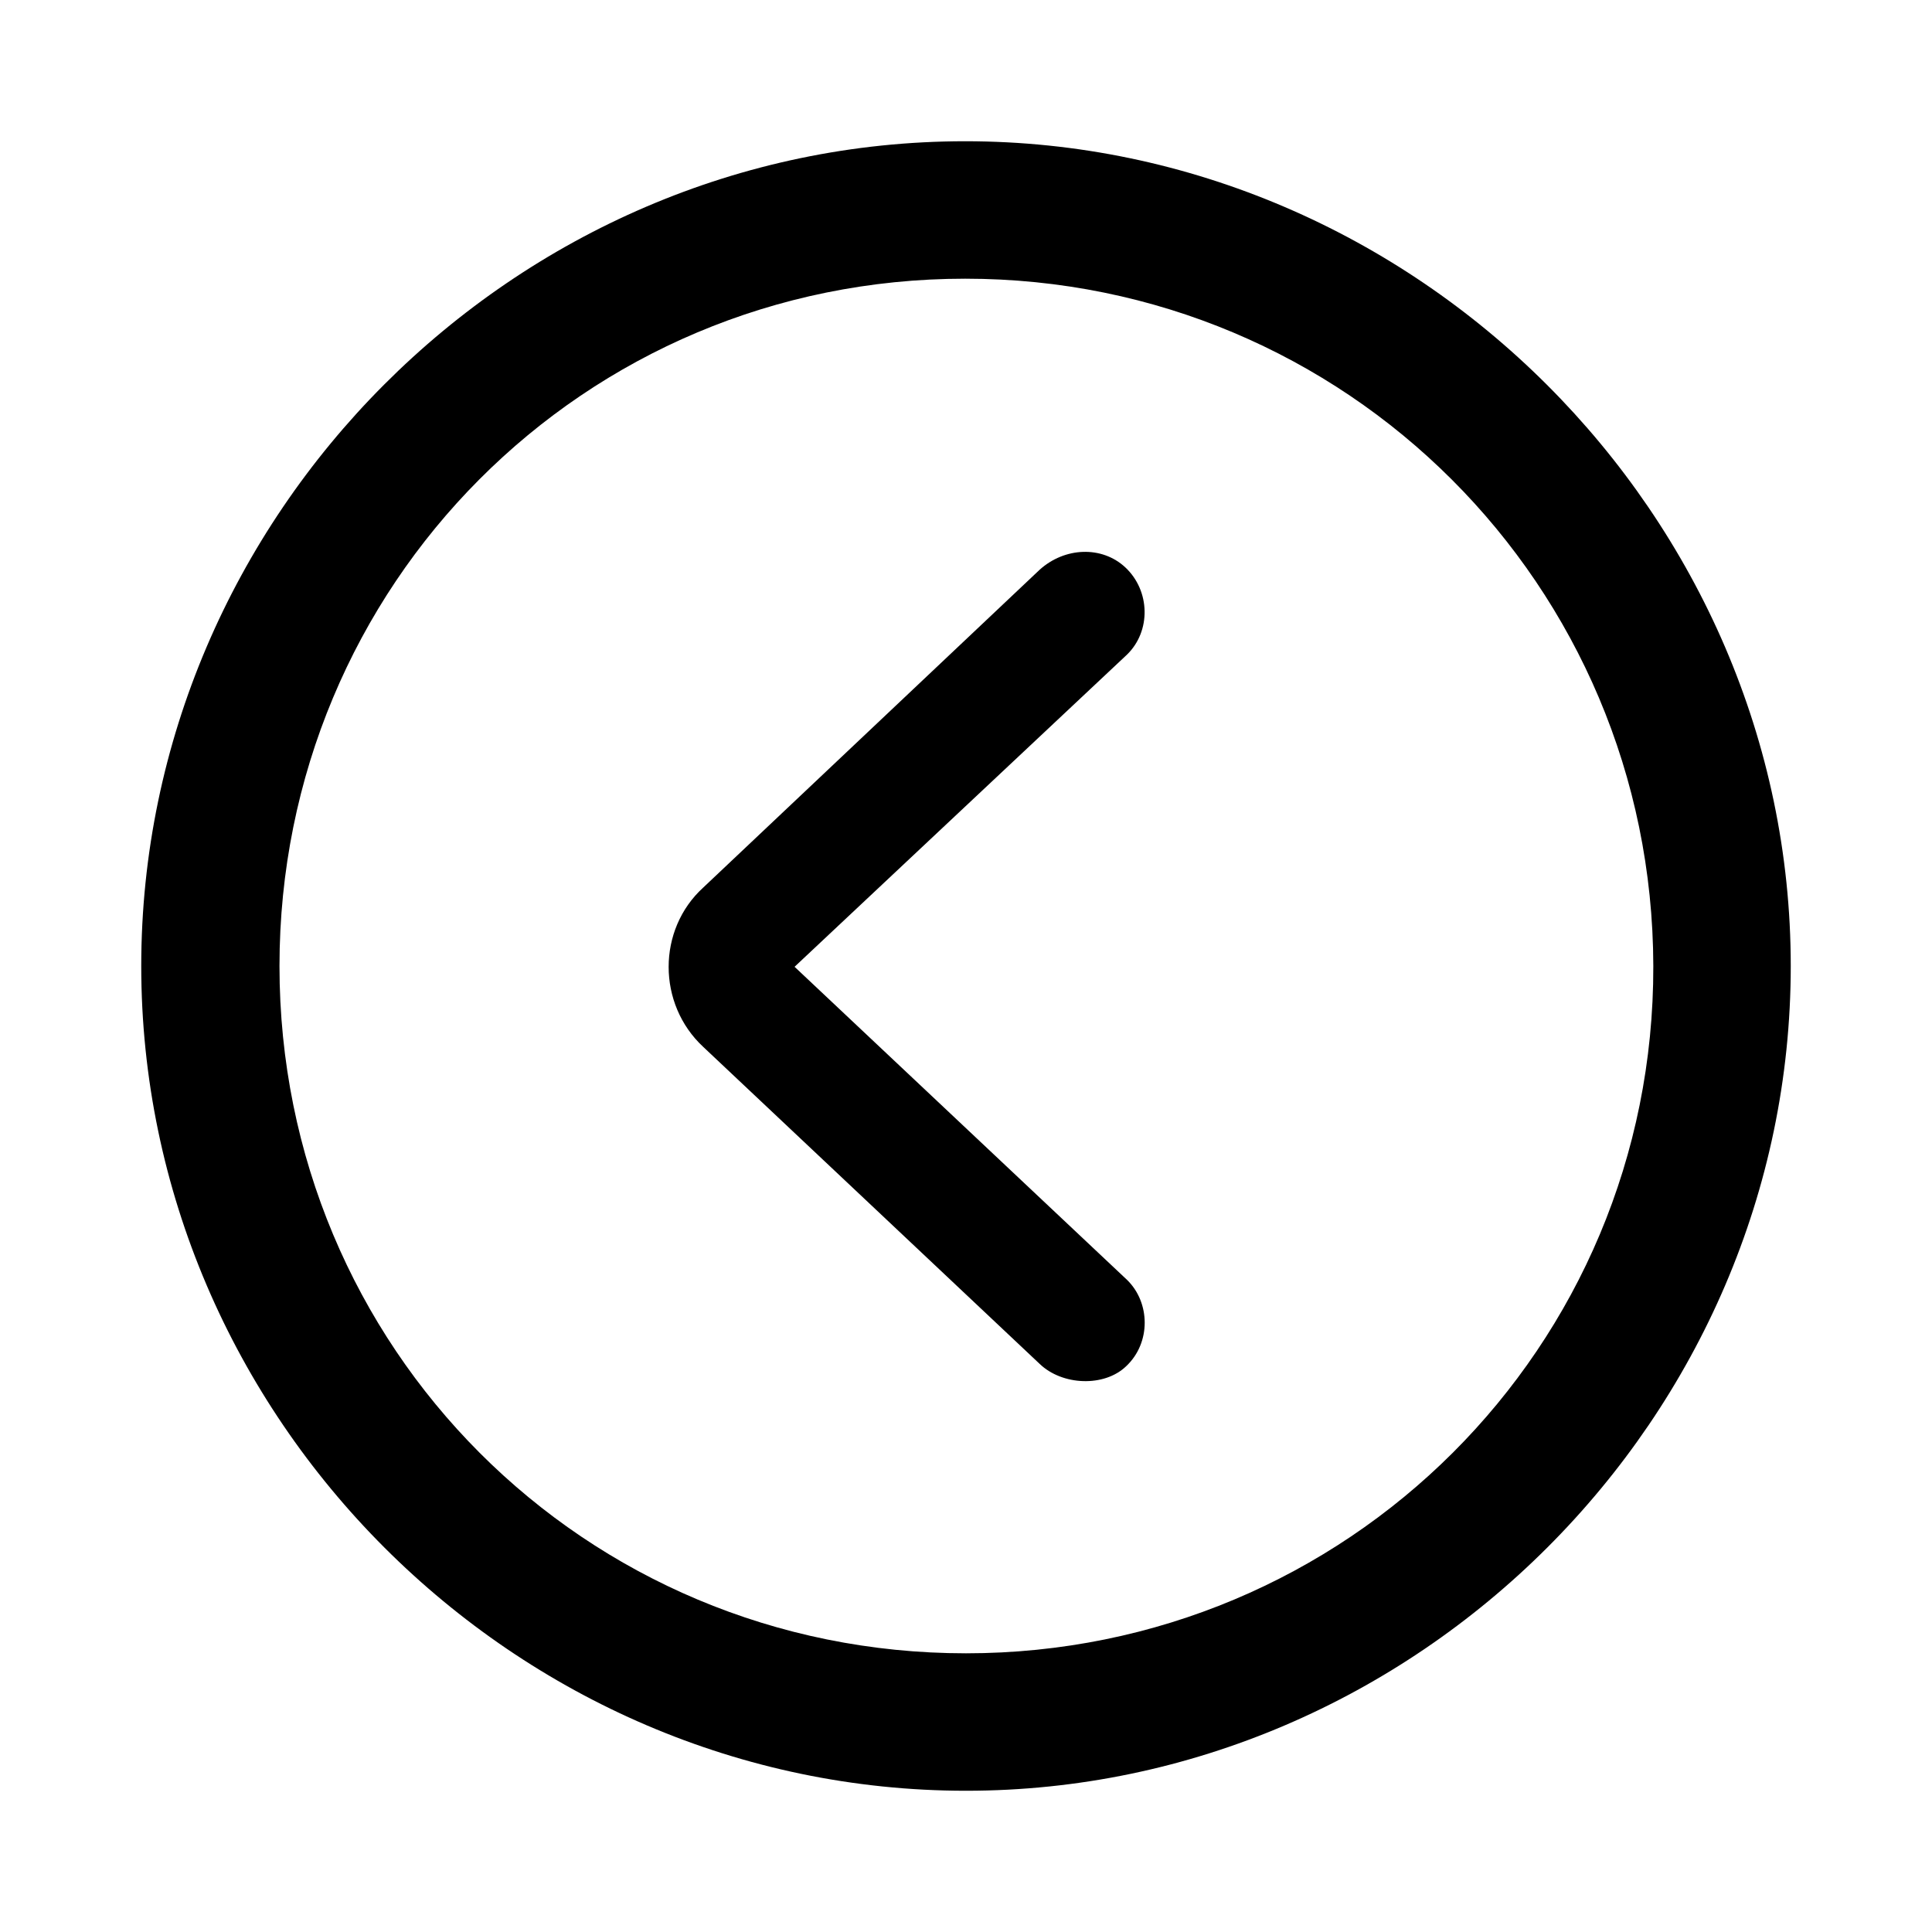
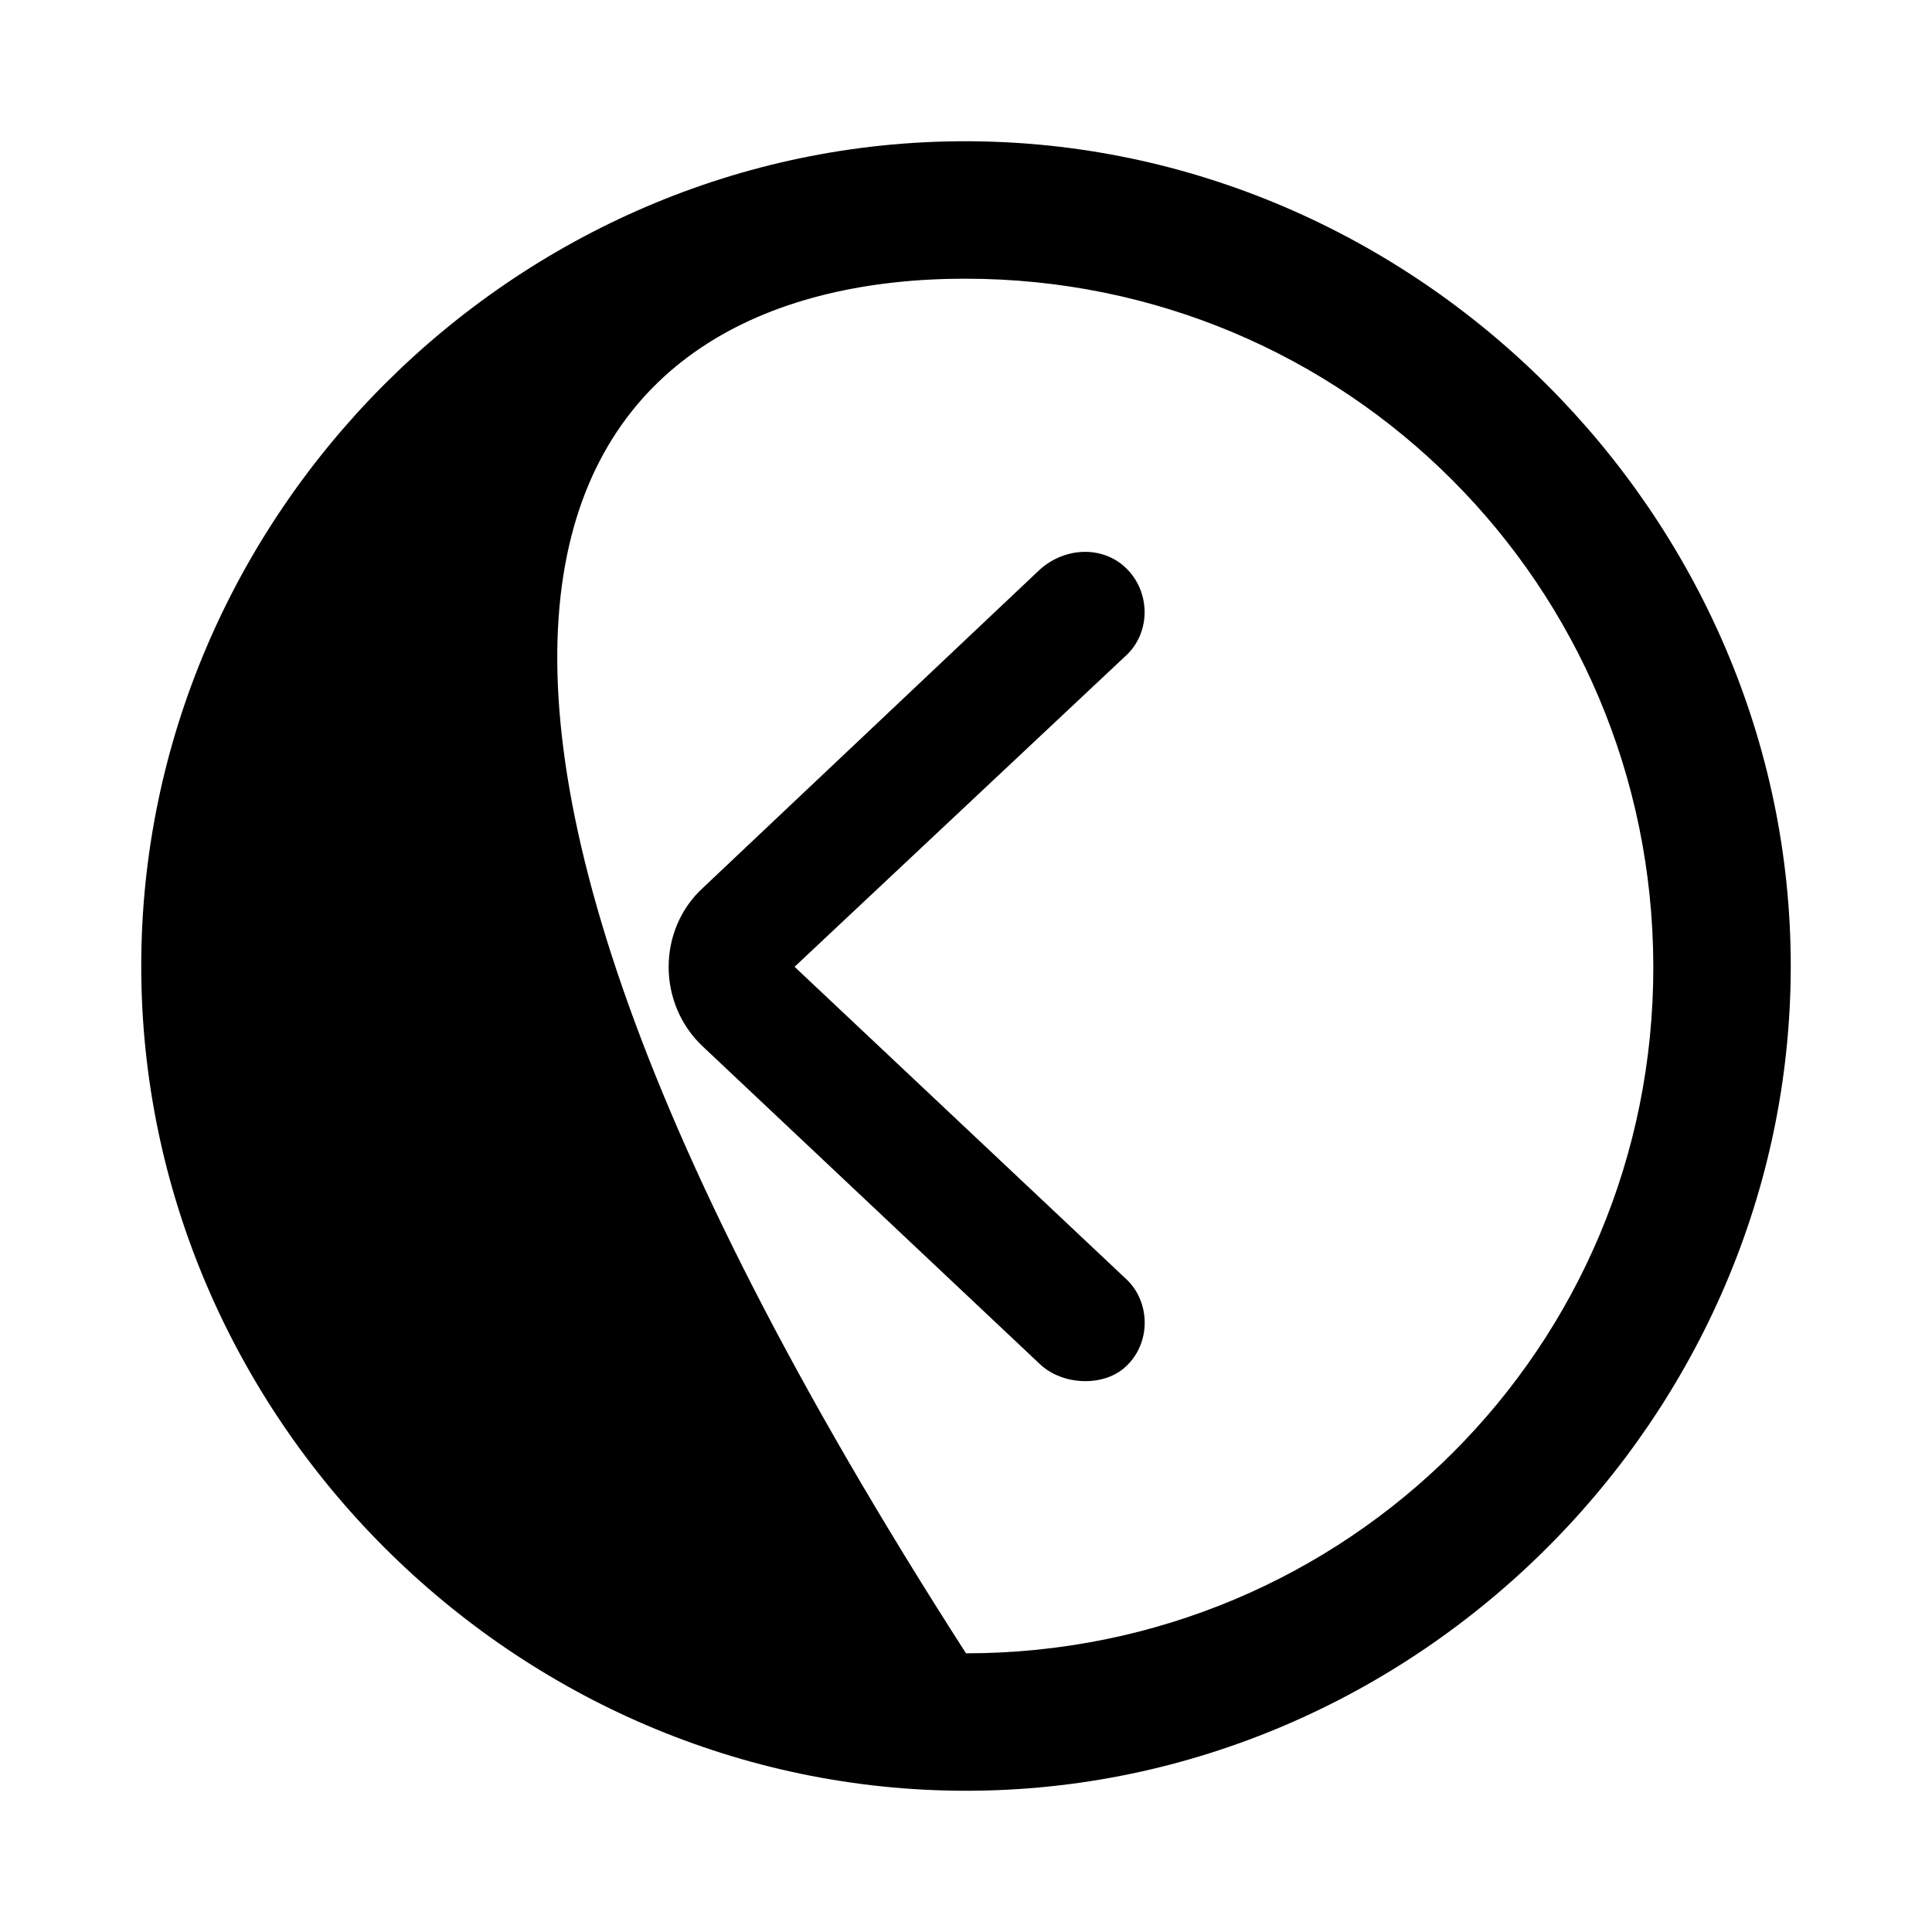
<svg xmlns="http://www.w3.org/2000/svg" fill="#000000" width="800px" height="800px" viewBox="0 0 56 56">
-   <path d="M 28 51.906 C 41.055 51.906 51.906 41.078 51.906 28 C 51.906 14.945 41.031 4.094 27.977 4.094 C 14.898 4.094 4.094 14.945 4.094 28 C 4.094 41.078 14.922 51.906 28 51.906 Z M 28 47.922 C 16.937 47.922 8.101 39.062 8.101 28 C 8.101 16.961 16.914 8.078 27.977 8.078 C 39.016 8.078 47.898 16.961 47.922 28 C 47.945 39.062 39.039 47.922 28 47.922 Z M 32.641 39.602 C 33.367 38.922 33.344 37.75 32.664 37.094 L 23.031 28.023 L 32.664 18.977 C 33.367 18.297 33.344 17.125 32.617 16.445 C 31.937 15.812 30.859 15.859 30.133 16.516 L 20.383 25.727 C 19.047 26.945 19.047 29.102 20.383 30.344 L 30.133 39.531 C 30.789 40.164 32.008 40.211 32.641 39.602 Z" />
+   <path d="M 28 51.906 C 41.055 51.906 51.906 41.078 51.906 28 C 51.906 14.945 41.031 4.094 27.977 4.094 C 14.898 4.094 4.094 14.945 4.094 28 C 4.094 41.078 14.922 51.906 28 51.906 Z M 28 47.922 C 8.101 16.961 16.914 8.078 27.977 8.078 C 39.016 8.078 47.898 16.961 47.922 28 C 47.945 39.062 39.039 47.922 28 47.922 Z M 32.641 39.602 C 33.367 38.922 33.344 37.75 32.664 37.094 L 23.031 28.023 L 32.664 18.977 C 33.367 18.297 33.344 17.125 32.617 16.445 C 31.937 15.812 30.859 15.859 30.133 16.516 L 20.383 25.727 C 19.047 26.945 19.047 29.102 20.383 30.344 L 30.133 39.531 C 30.789 40.164 32.008 40.211 32.641 39.602 Z" />
</svg>